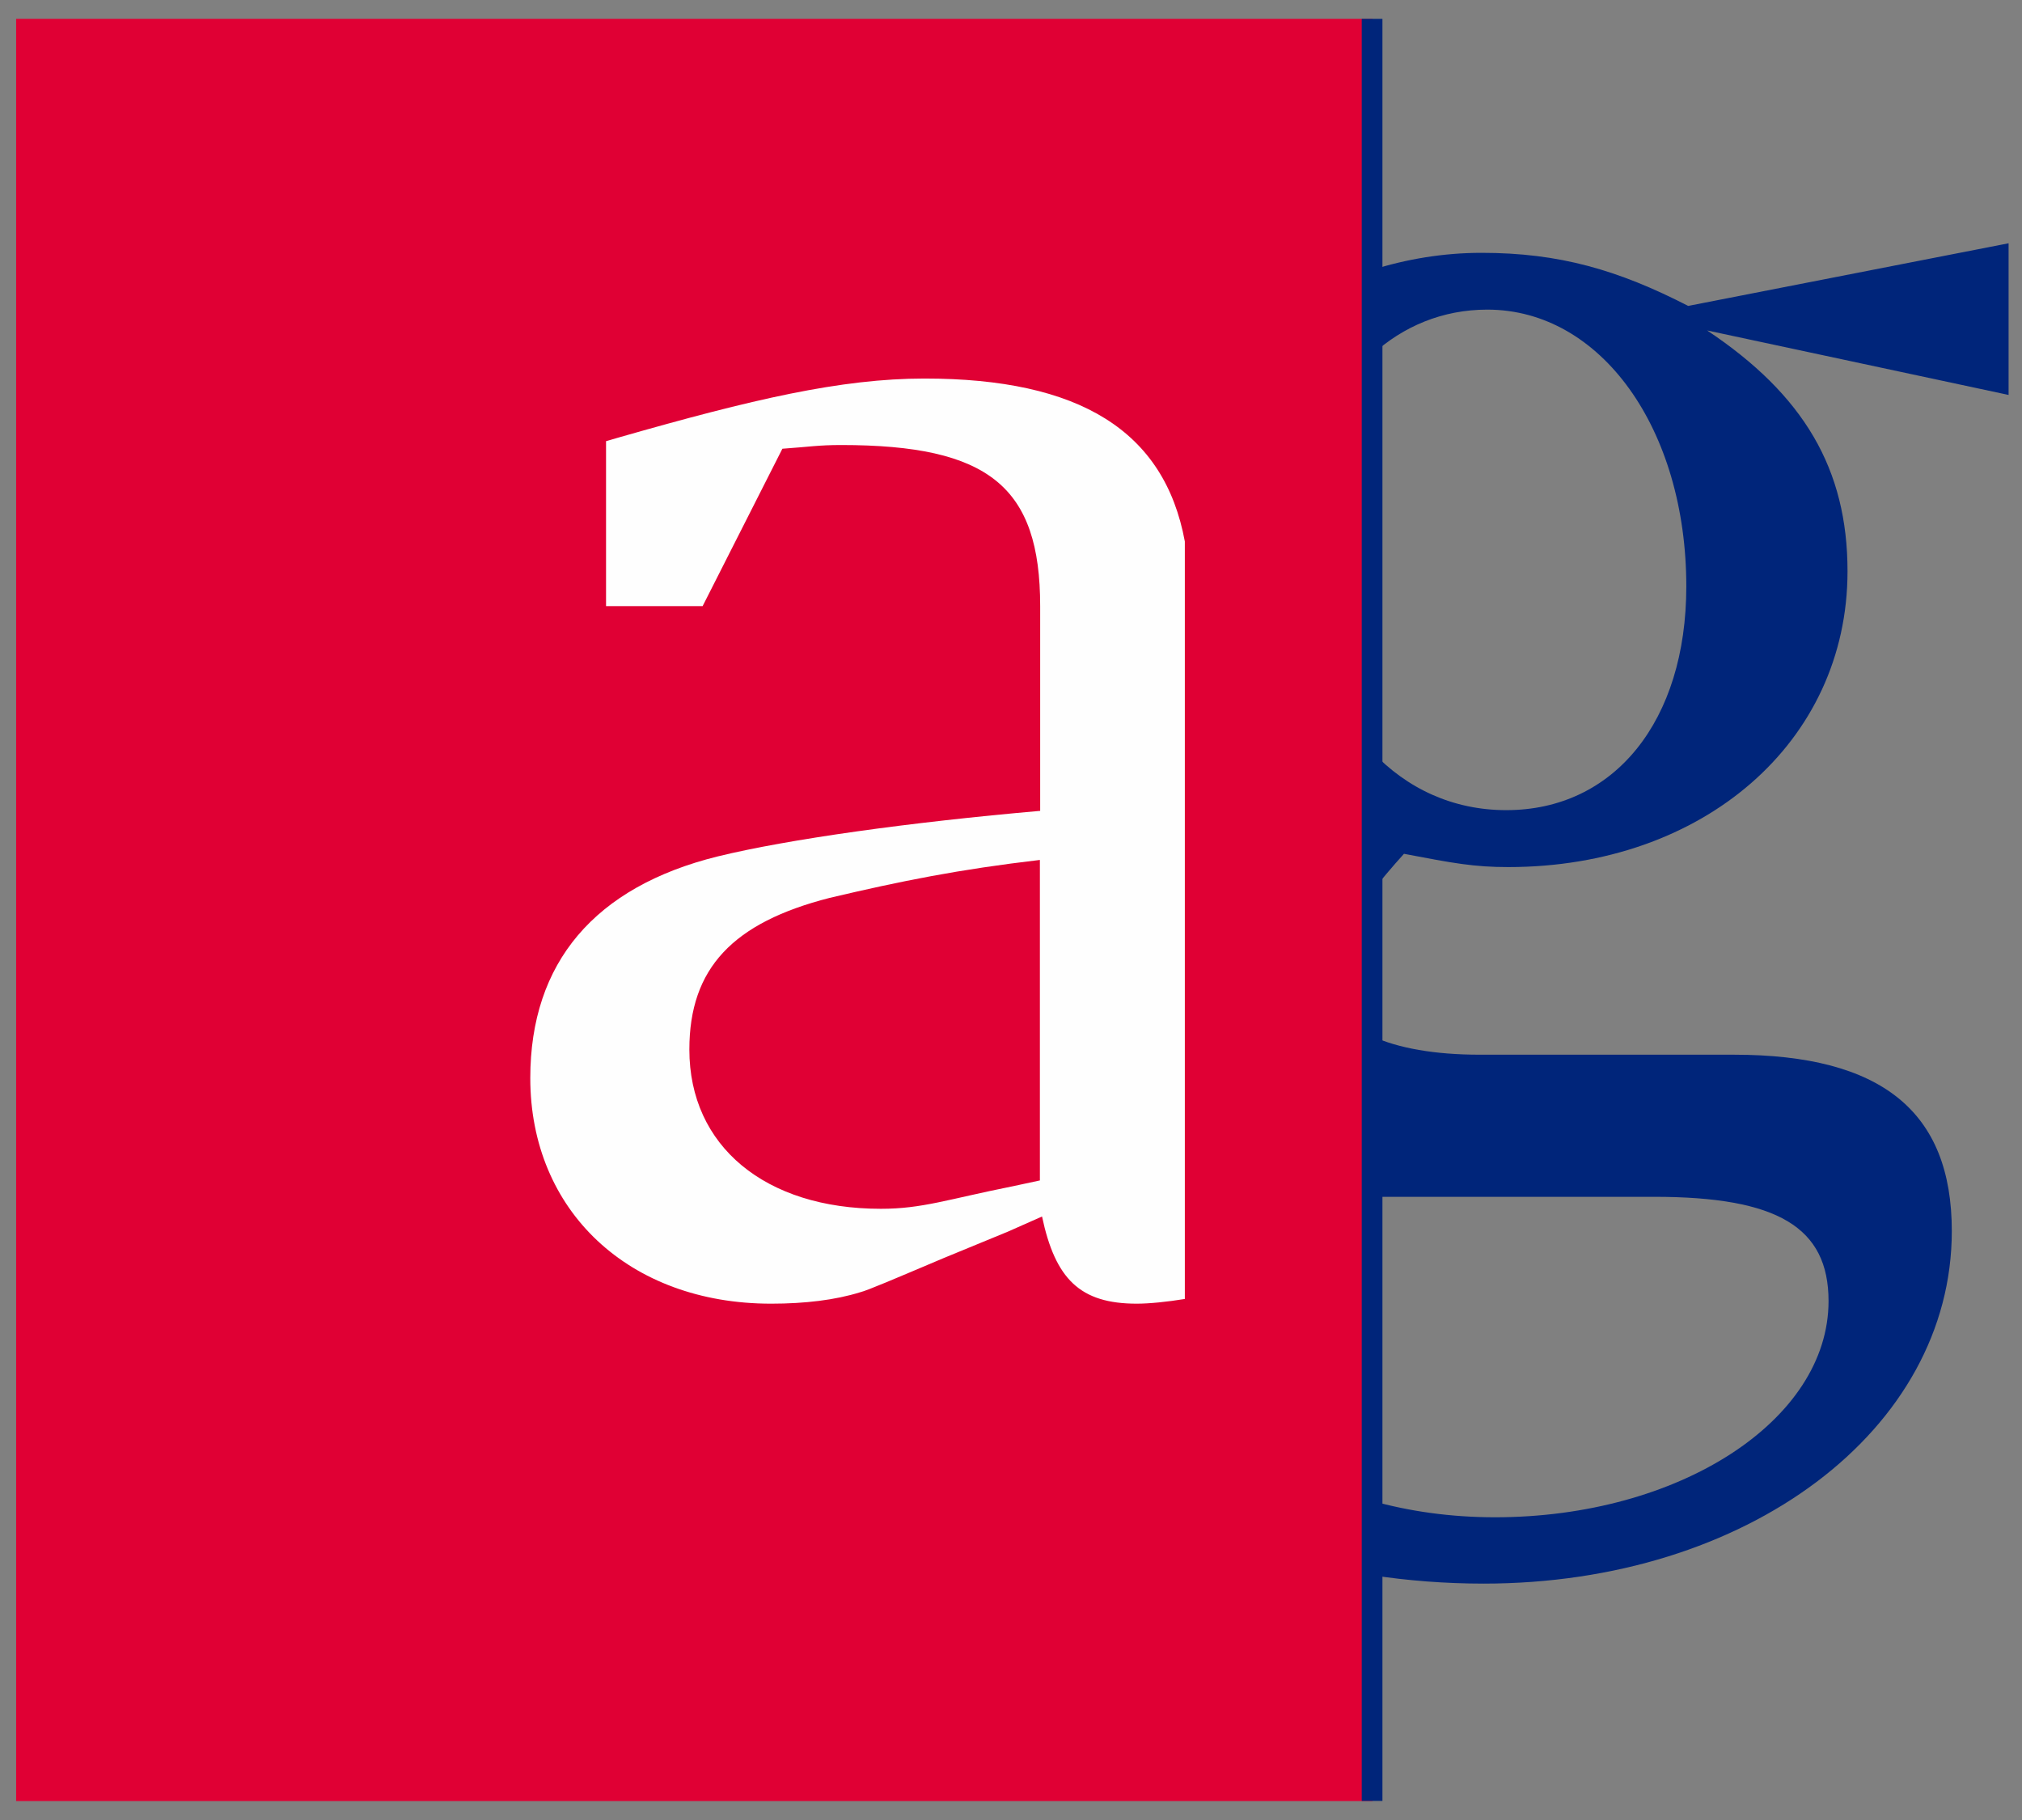
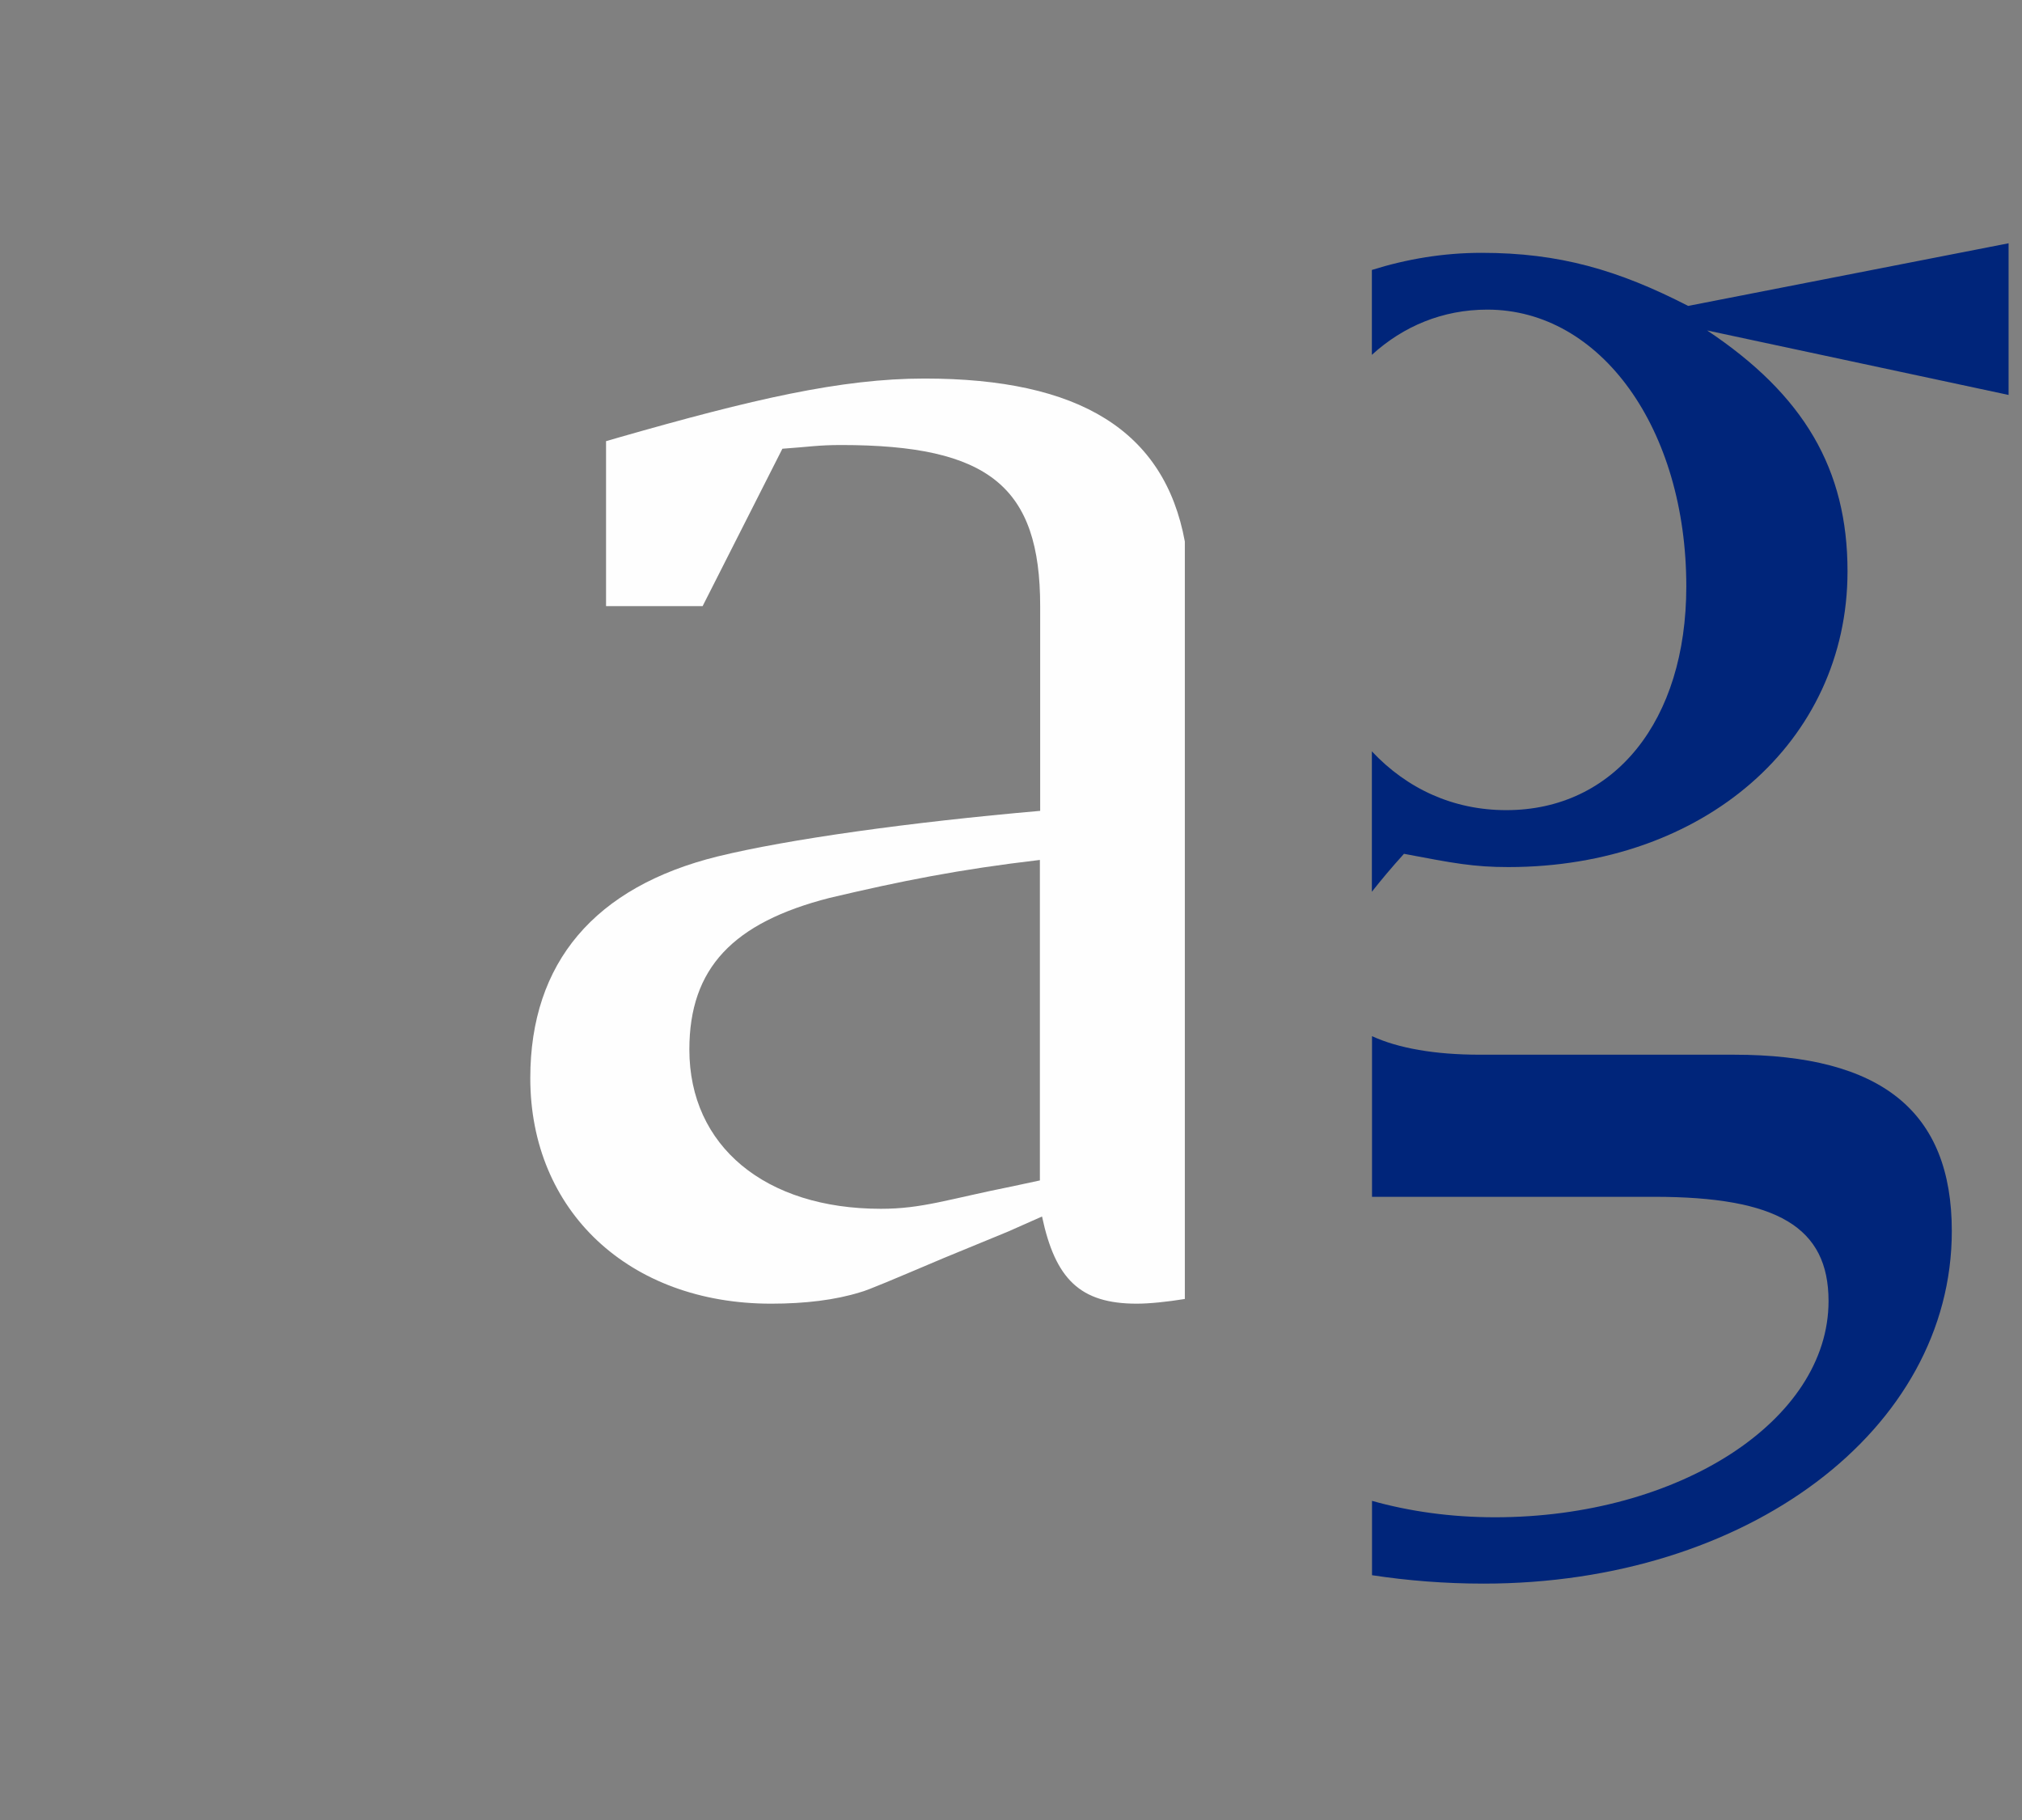
<svg xmlns="http://www.w3.org/2000/svg" version="1.1" id="Layer_1" x="0px" y="0px" viewBox="0 0 141.73 127.56" style="enable-background:new 0 0 141.73 127.56;" xml:space="preserve">
  <rect x="0" y="0" width="141.73" height="127.56" fill="#808080" stroke="none" />
  <style type="text/css">
	.st0{fill:#E00034;}
	.st1{fill:#FEFEFE;}
	.st2{fill:#00257A;}
</style>
-   <rect x="1.13" y="1.32" class="st0" width="95.08" height="124.91" />
  <path class="st1" d="M72.9,82.73l-1.86,0.4c-4.65,0.93-6.38,1.59-9.3,1.59c-8.1,0-13.42-4.39-13.42-11.16  c0-5.71,3.06-8.9,9.83-10.63c5.05-1.19,9.03-1.99,14.74-2.66V82.73z M64.8,26.53c-5.85,0-12.09,1.46-21.39,4.12l-0.93,0.27v11.56  h6.77l5.59-11.03c1.86-0.13,2.52-0.26,4.12-0.26c10.36,0,13.95,2.92,13.95,11.29v14.35c-9.17,0.8-17.67,1.99-22.59,3.19  c-8.63,2.13-13.15,7.44-13.15,15.54c0,9.3,6.91,15.81,16.88,15.81c2.39,0,4.51-0.26,6.24-0.8c0.53-0.13,2.39-0.93,5.84-2.39  l4.52-1.86l2.39-1.06c0.93,4.38,2.66,6.11,6.64,6.11c0.89,0,2.15-0.13,3.37-0.33V37.95C81.62,30.2,75.68,26.53,64.8,26.53" />
  <path class="st2" d="M97.08,83.88h18.87c8.64,0,12.22,2.13,12.22,7.31c0,8.37-10.49,15.15-23.38,15.15c-3.12,0-6.02-0.42-8.62-1.15  v5.21c2.49,0.38,5.11,0.59,7.82,0.59c18.47,0,32.82-10.76,32.82-24.71c0-8.37-4.91-12.36-15.28-12.36h-17.8  c-3.18,0-5.74-0.46-7.56-1.3v11.26C96.45,83.88,96.75,83.88,97.08,83.88" />
  <path class="st2" d="M140.79,17.05l-22.46,4.39c-4.91-2.52-9.03-3.72-14.48-3.72c-2.69,0-5.27,0.44-7.69,1.2v5.95  c2.2-2.01,4.97-3.17,8.09-3.17c7.97,0,13.95,8.37,13.95,19.4c0,9.43-5.05,15.68-12.62,15.68c-3.72,0-6.96-1.5-9.42-4.12v9.84  c0.65-0.83,1.4-1.72,2.25-2.66c3.45,0.66,4.91,0.93,7.31,0.93c13.68,0,23.78-8.77,23.78-20.73c0-7.17-3.06-12.36-9.84-16.88  l21.13,4.52V17.05z" />
-   <rect x="95.45" y="1.32" class="st2" width="1.45" height="124.9" />
</svg>